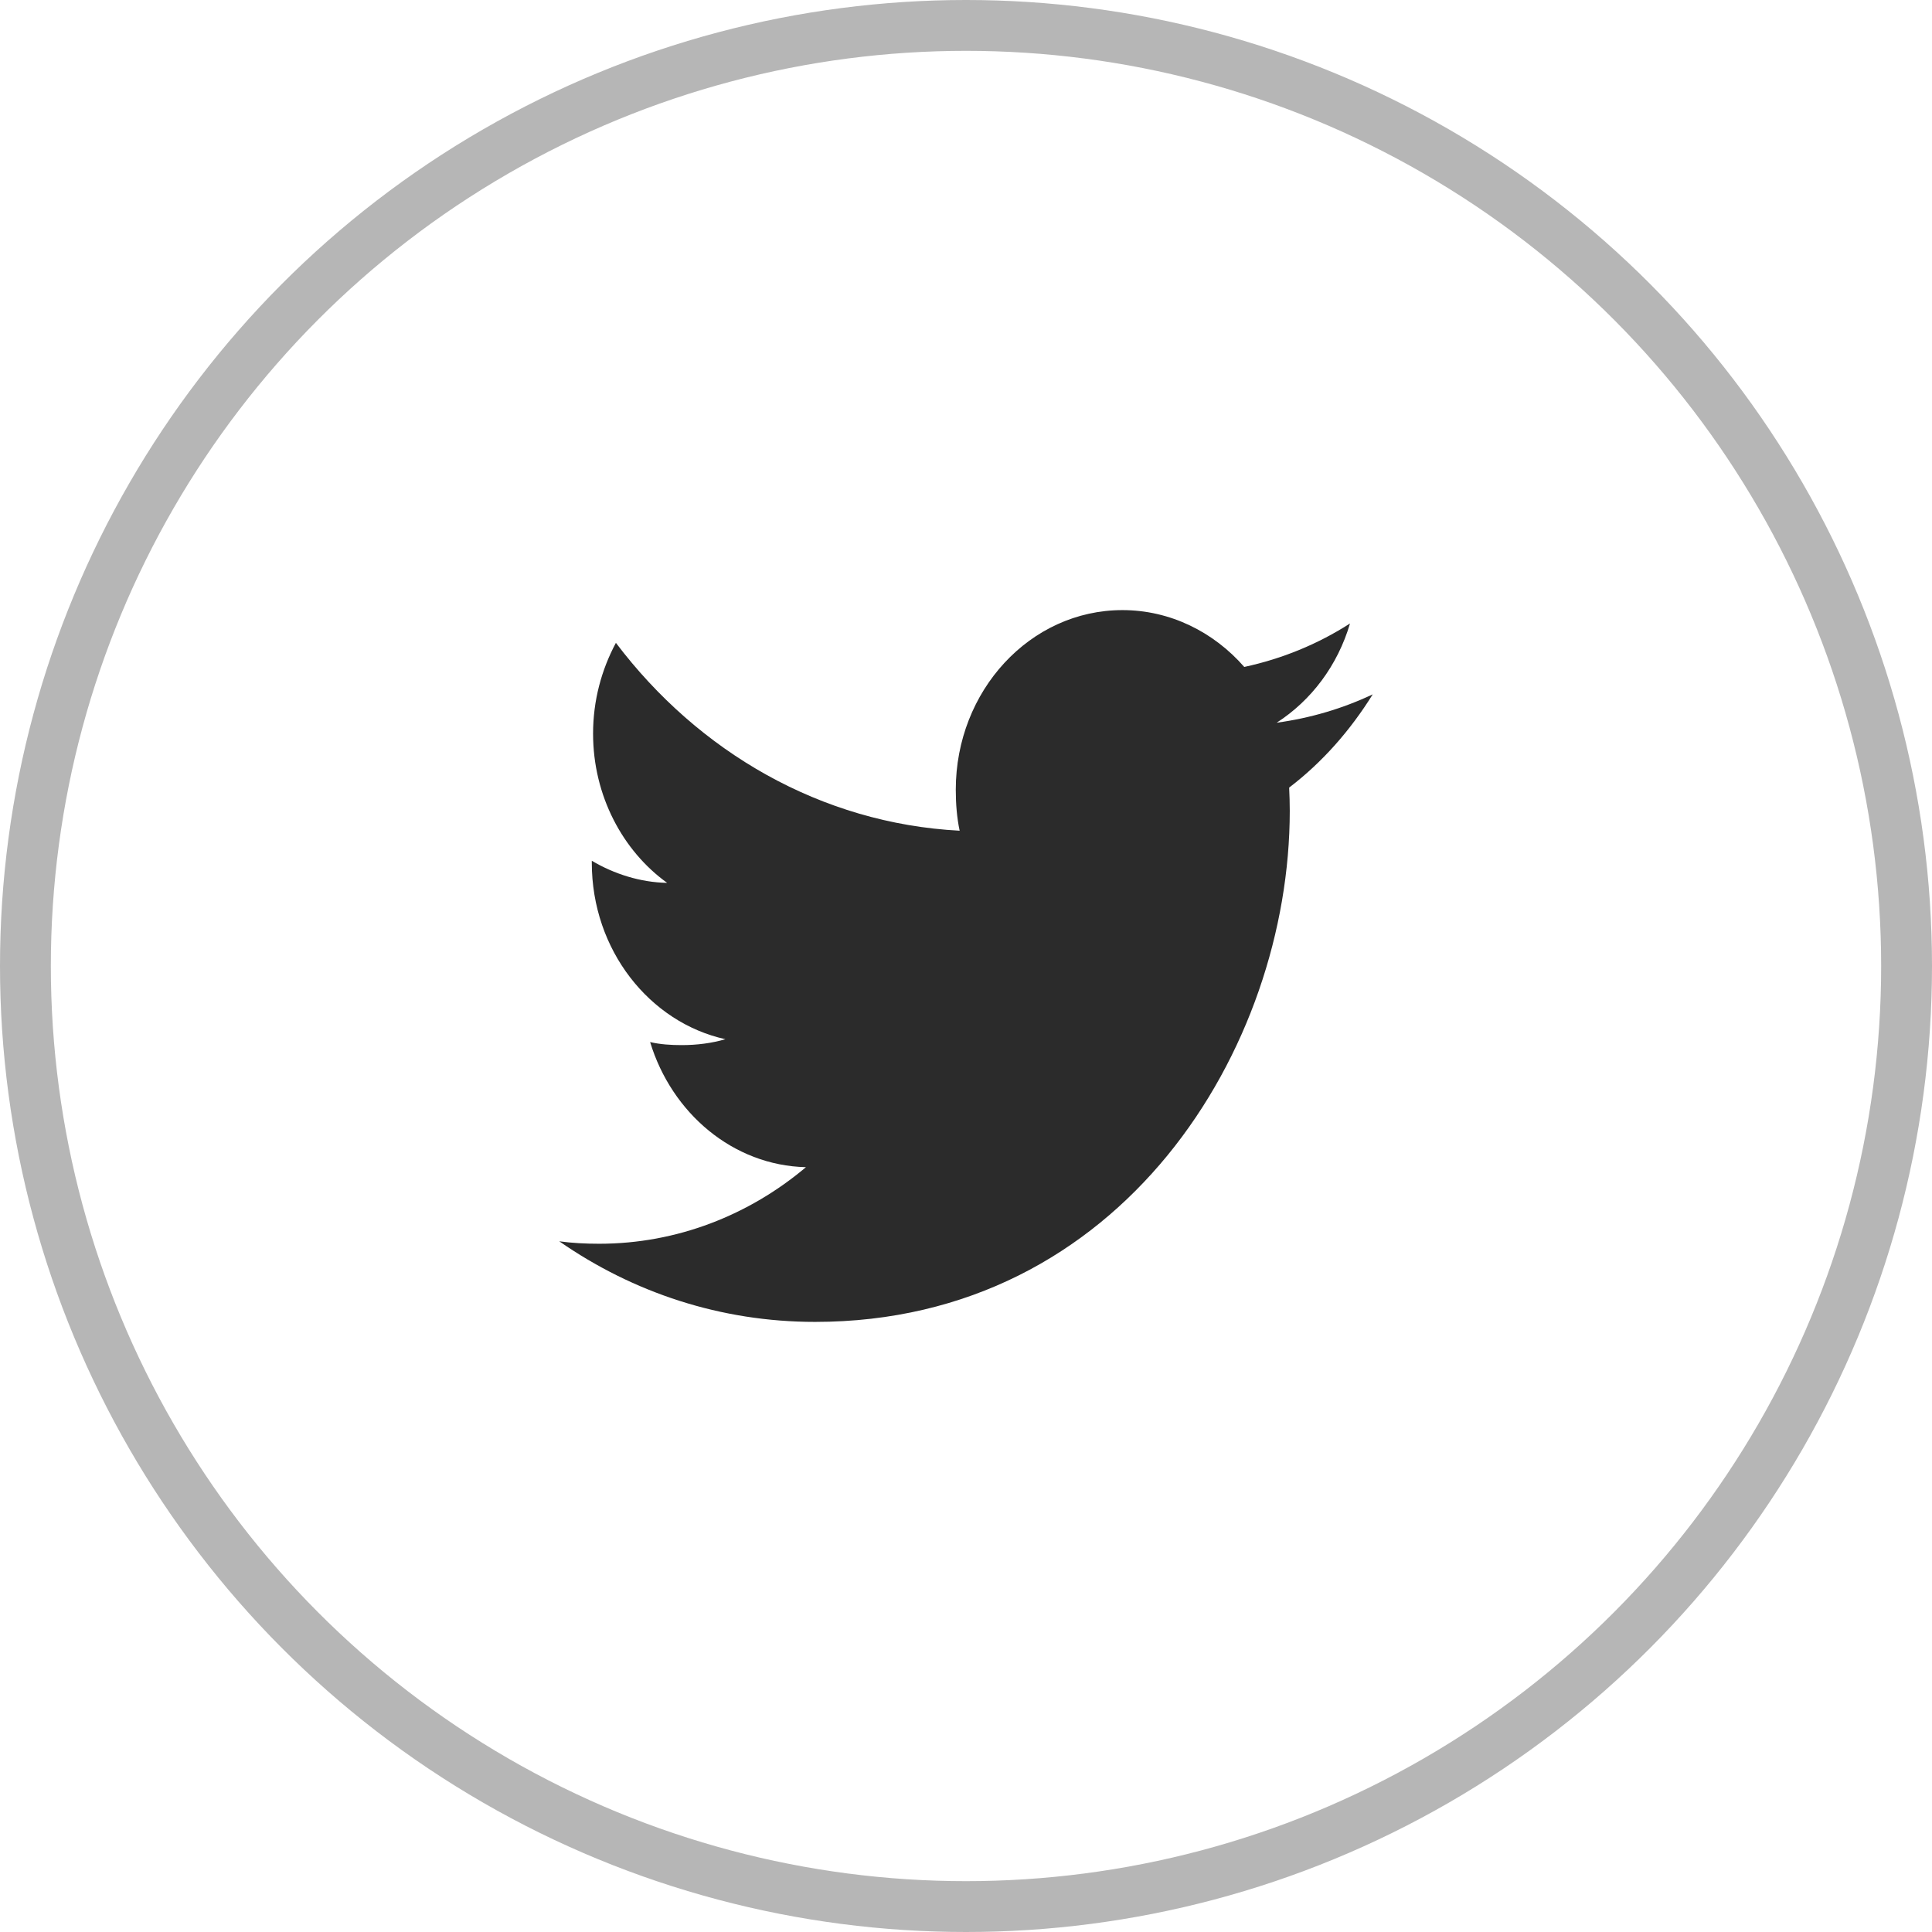
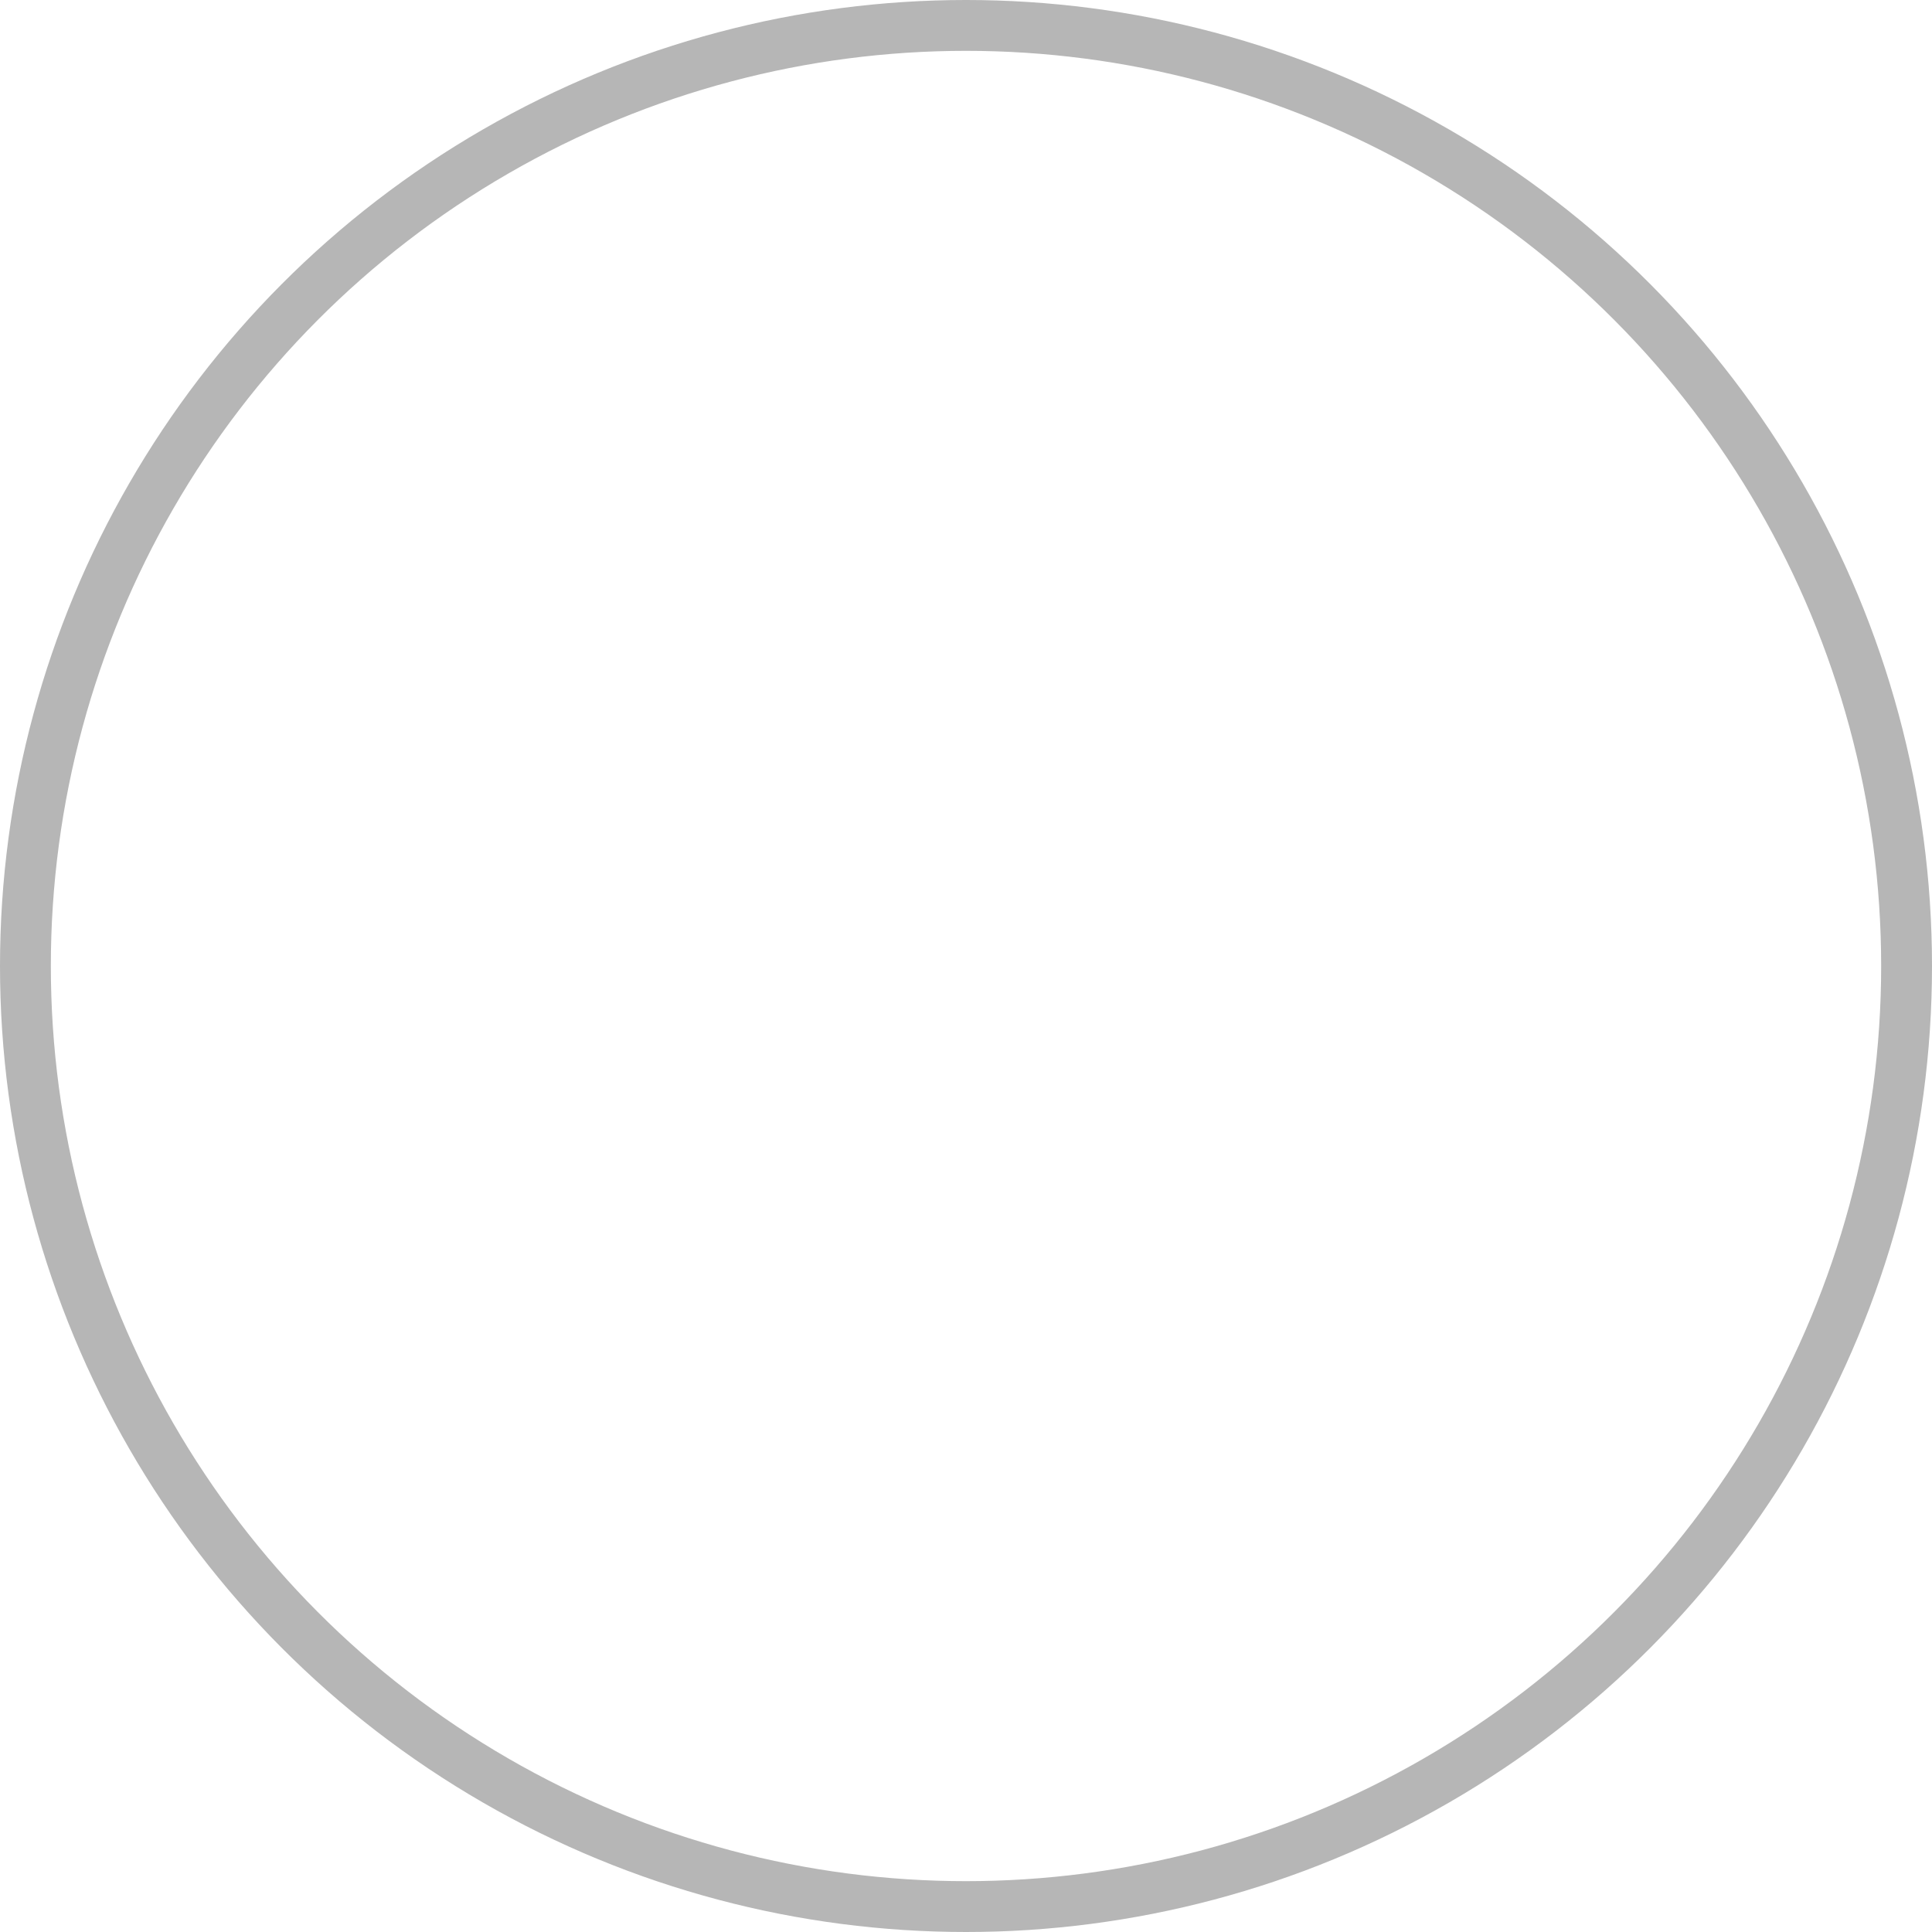
<svg xmlns="http://www.w3.org/2000/svg" width="38" height="38" viewBox="0 0 38 38" fill="none">
  <circle cx="19" cy="19" r="18.5" stroke="#B6B6B6" />
-   <path d="M27 13.657C26.405 13.938 25.771 14.125 25.11 14.215C25.79 13.778 26.309 13.091 26.553 12.263C25.919 12.67 25.219 12.957 24.473 13.118C23.871 12.428 23.013 12 22.077 12C20.261 12 18.799 13.587 18.799 15.533C18.799 15.813 18.821 16.083 18.875 16.339C16.148 16.196 13.735 14.788 12.114 12.644C11.831 13.173 11.665 13.778 11.665 14.43C11.665 15.653 12.25 16.737 13.122 17.365C12.595 17.355 12.078 17.19 11.64 16.93V16.969C11.64 18.686 12.777 20.111 14.268 20.44C14.001 20.518 13.71 20.556 13.408 20.556C13.198 20.556 12.986 20.543 12.787 20.496C13.212 21.895 14.418 22.923 15.852 22.957C14.736 23.897 13.319 24.463 11.785 24.463C11.516 24.463 11.258 24.45 11 24.415C12.453 25.424 14.175 26 16.032 26C22.068 26 25.368 20.615 25.368 15.948C25.368 15.792 25.363 15.641 25.356 15.491C26.007 14.994 26.554 14.373 27 13.657Z" fill="#2B2B2B" />
</svg>